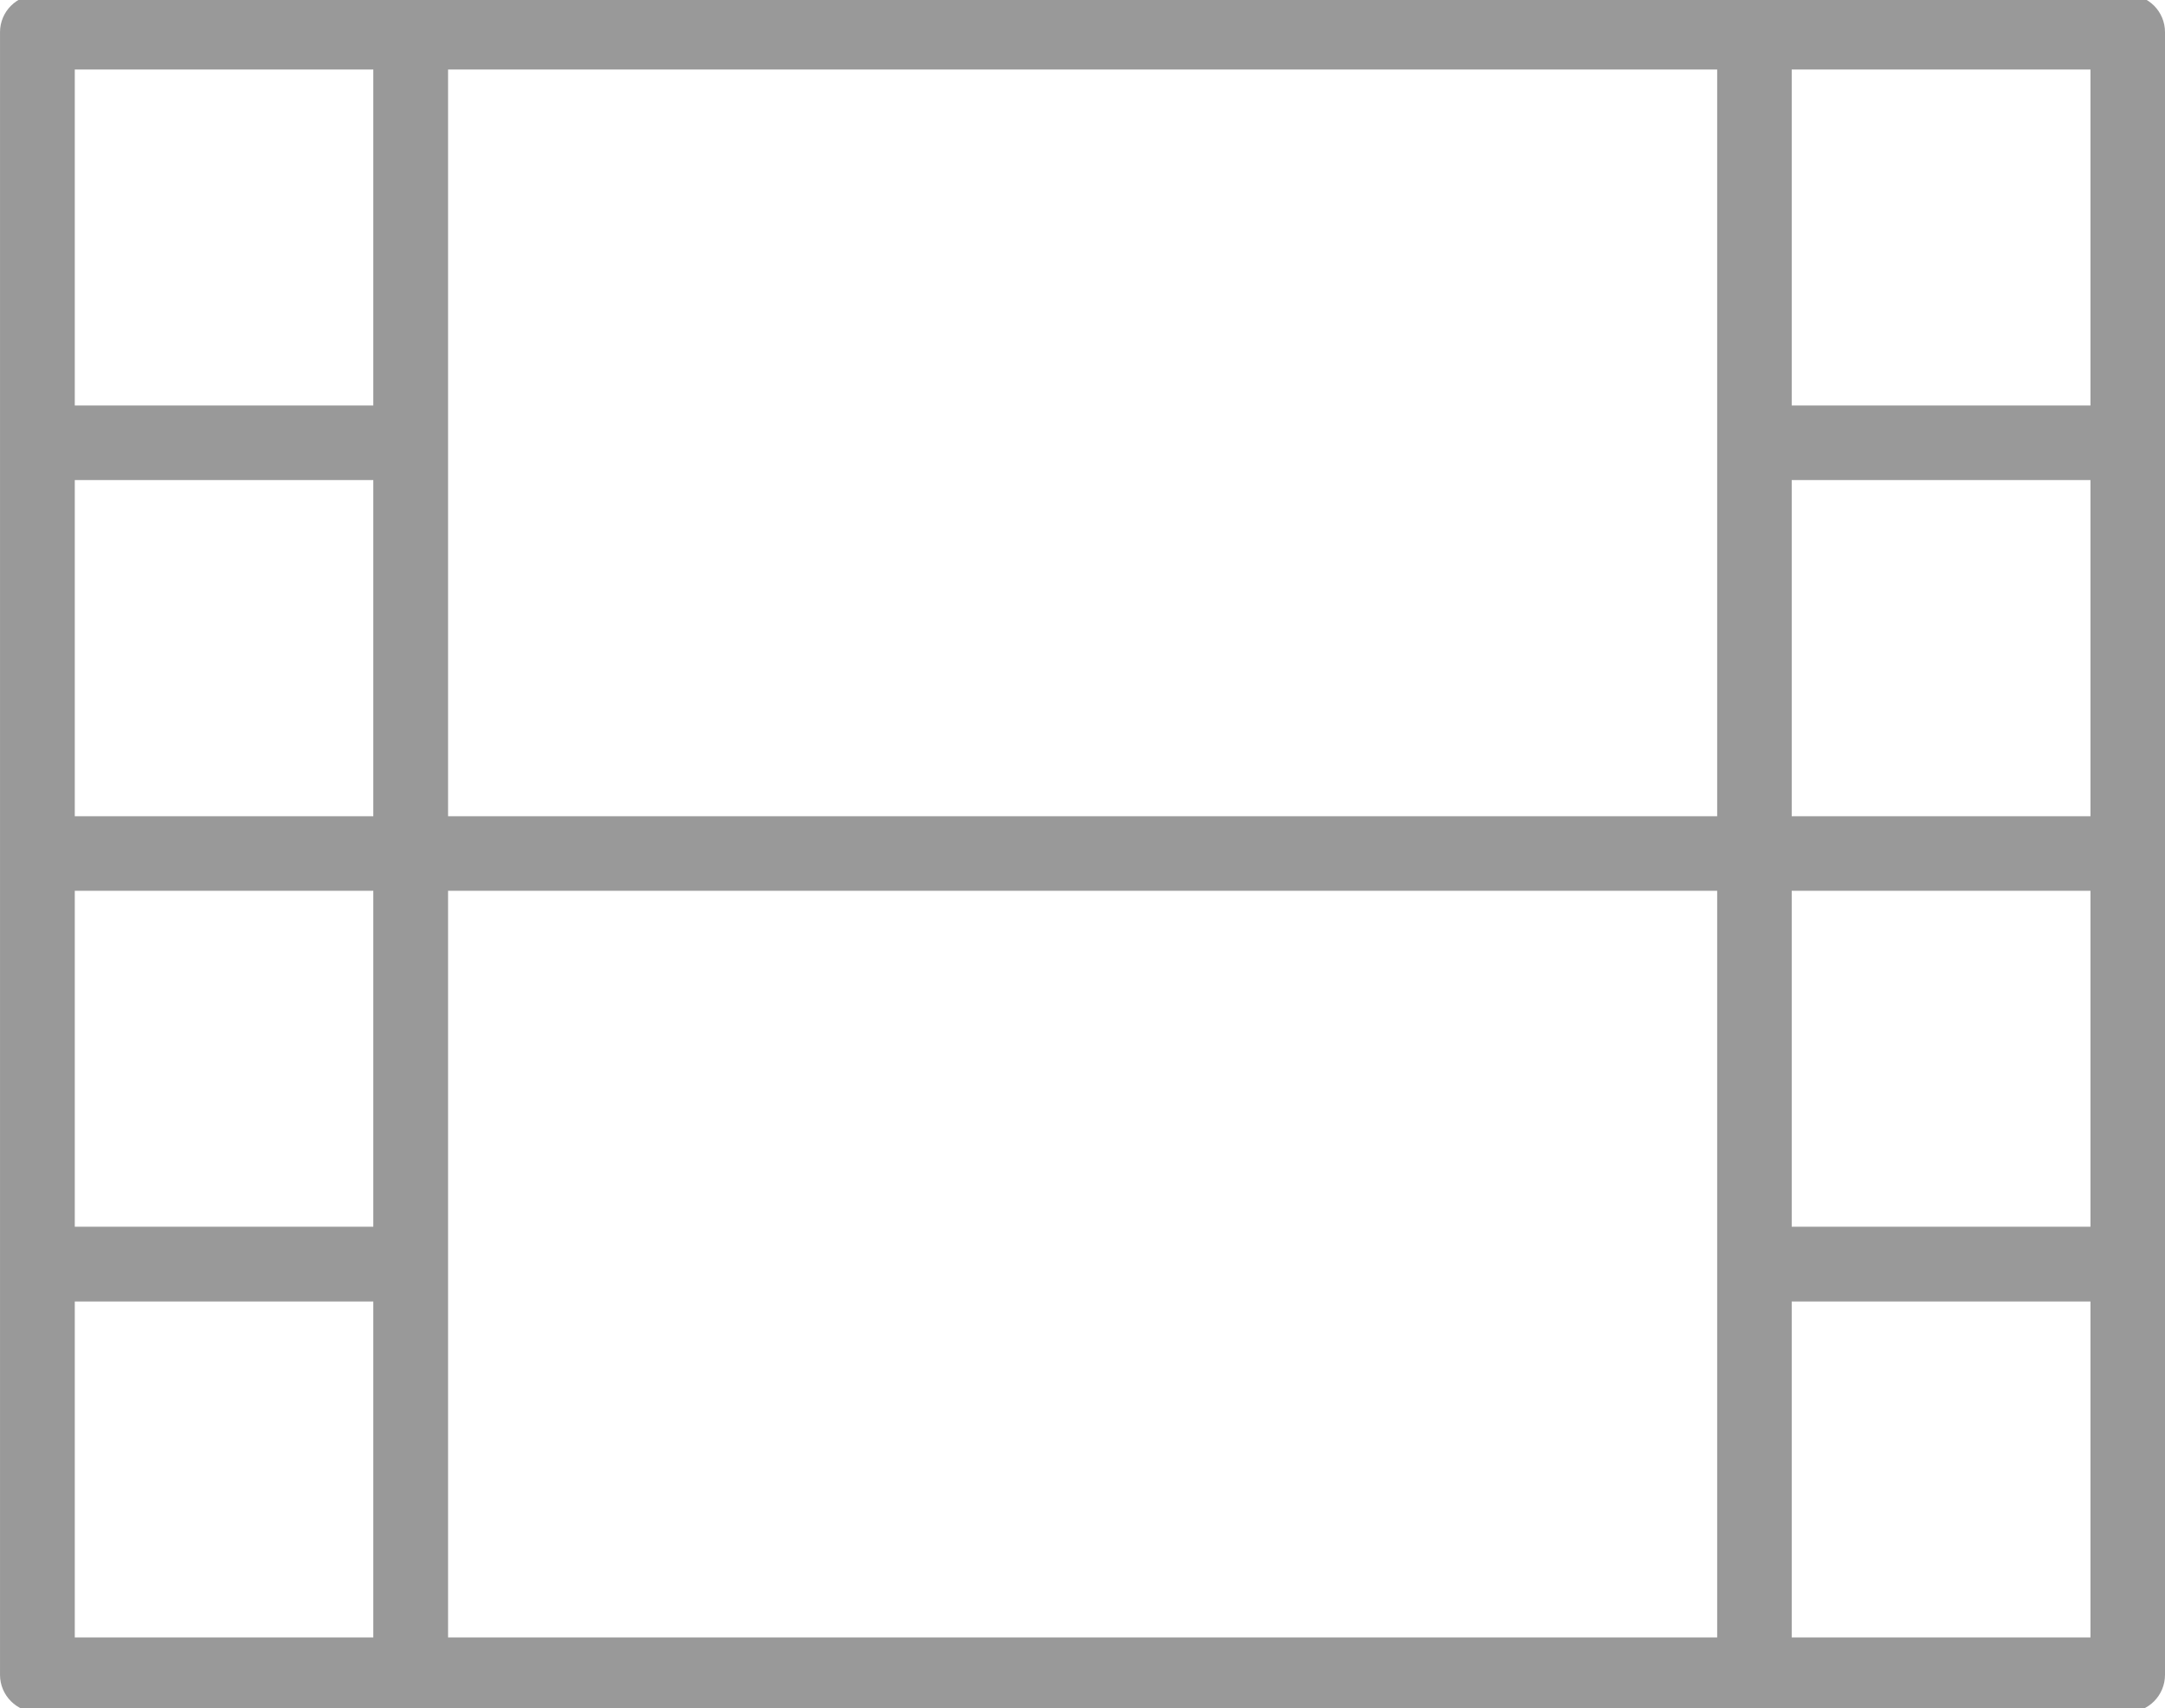
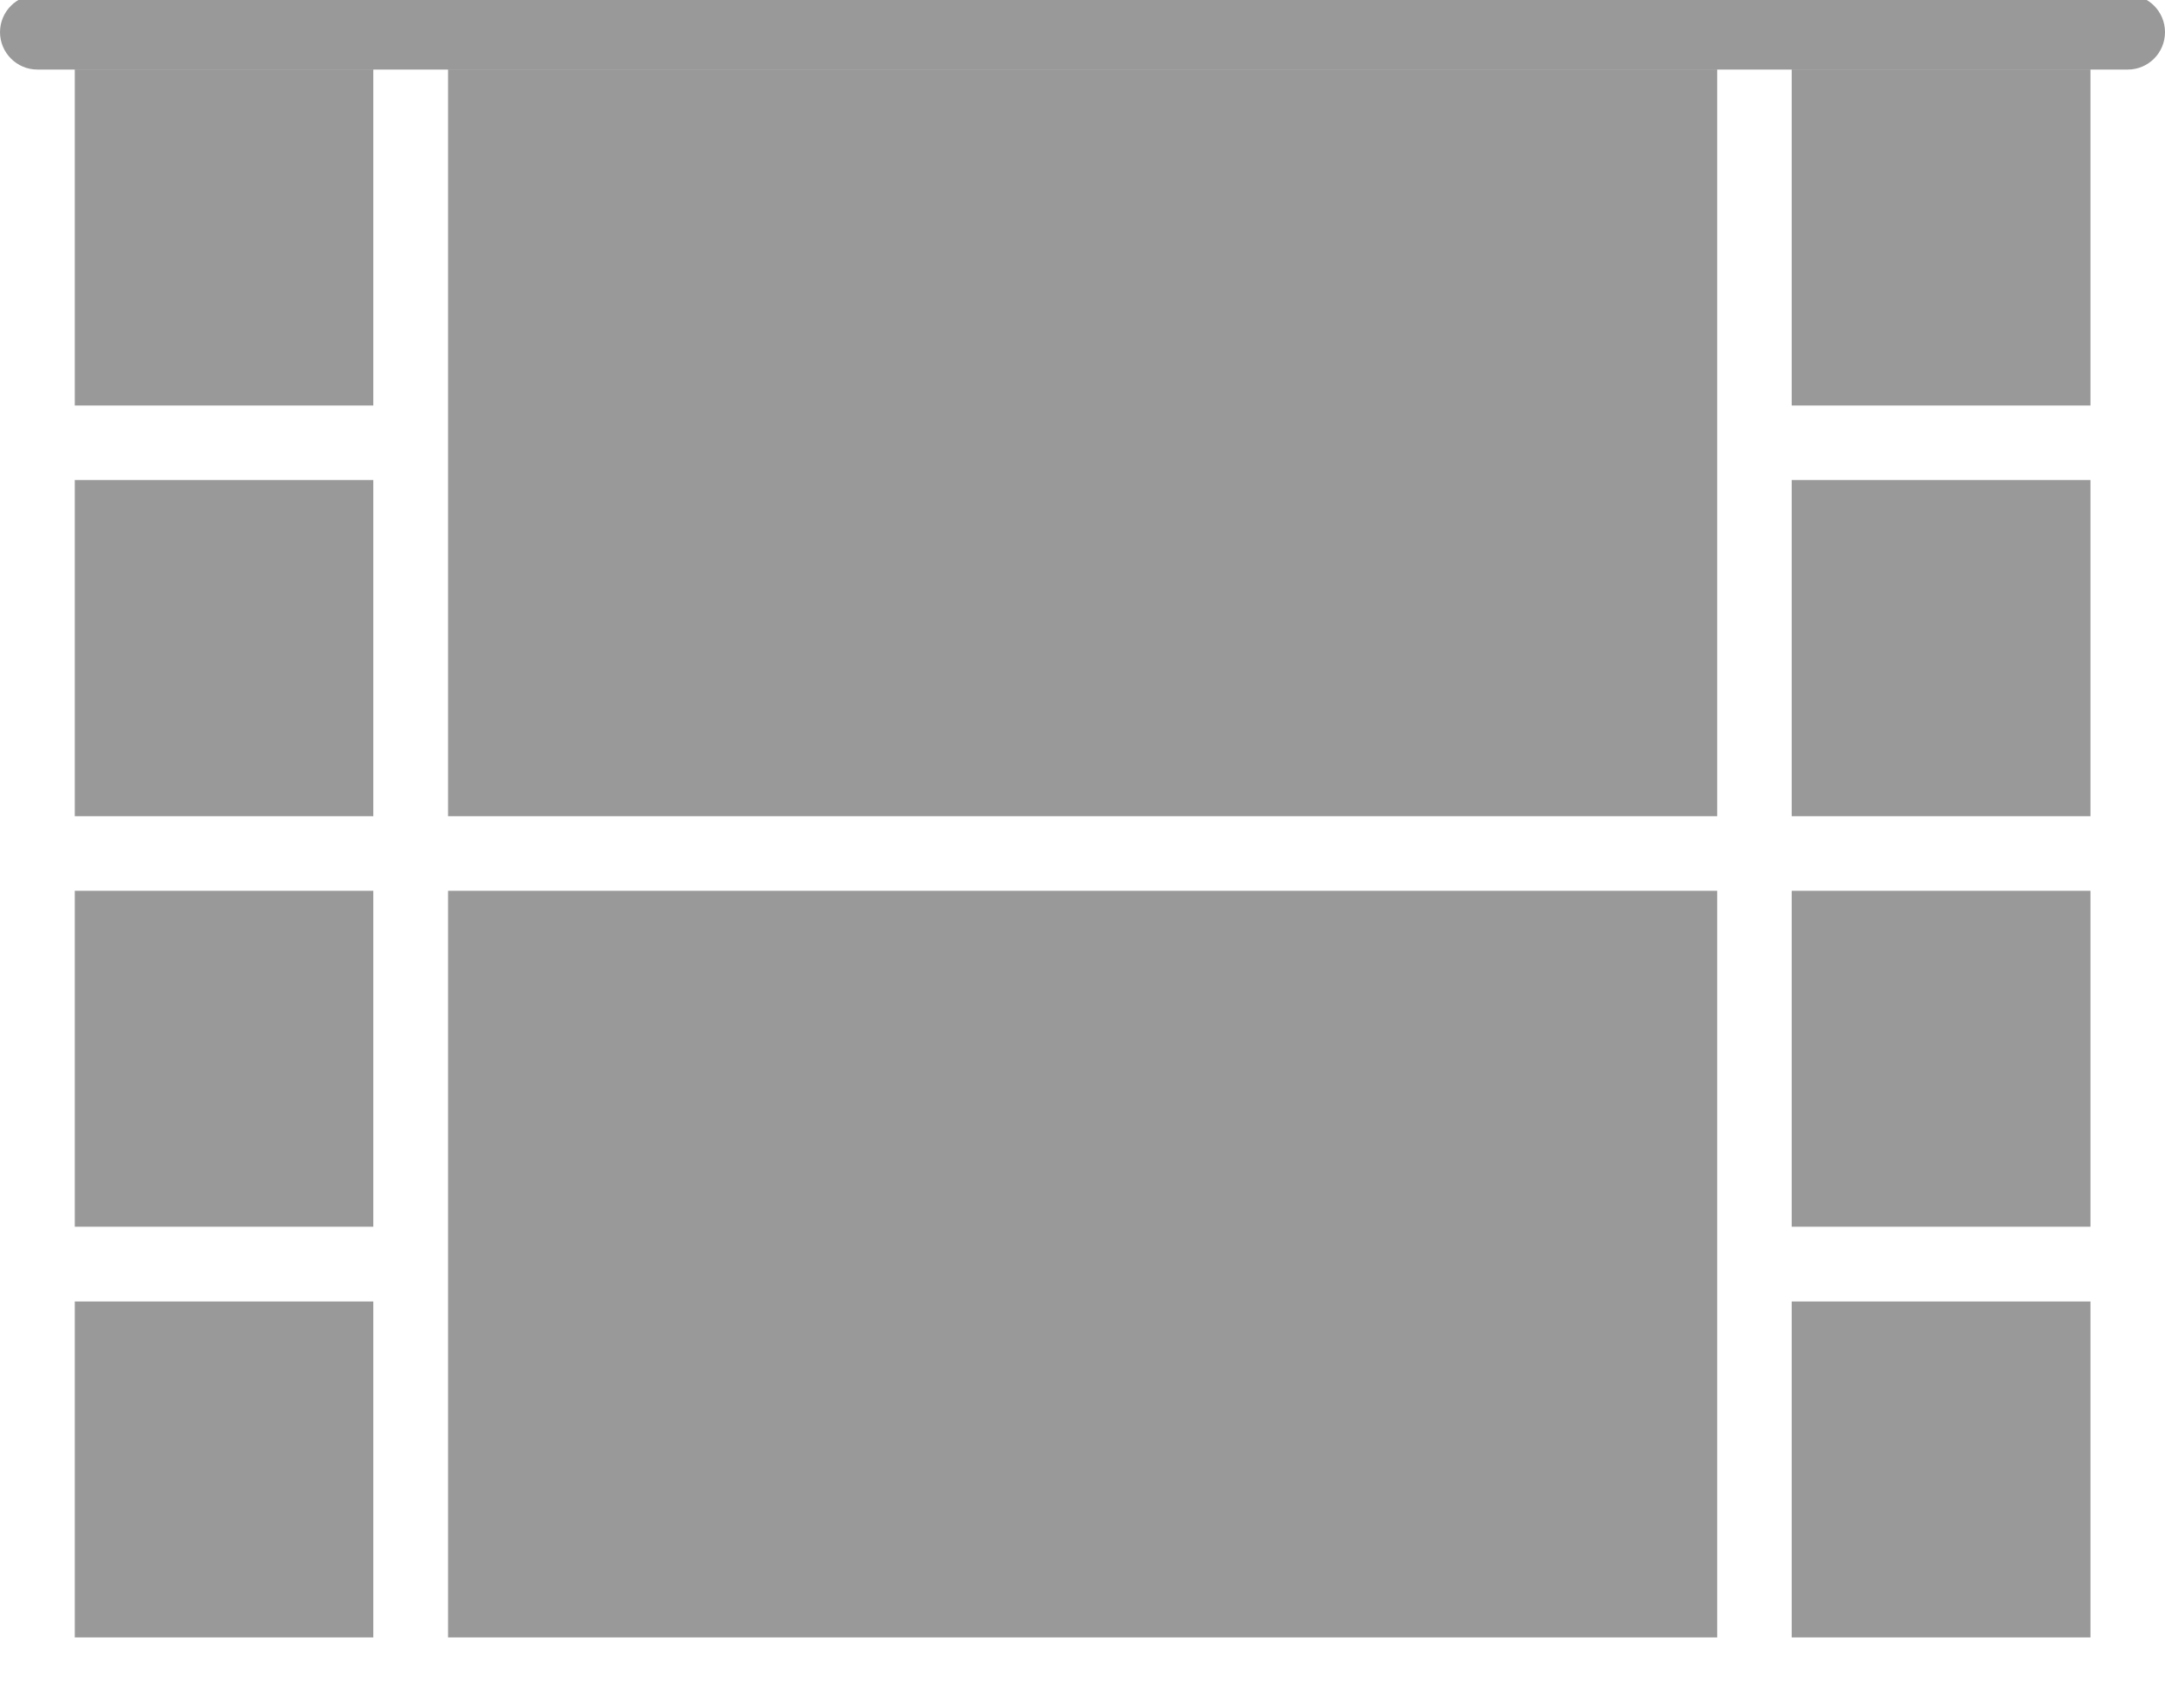
<svg xmlns="http://www.w3.org/2000/svg" version="1.1" id="Capa_1" x="0px" y="0px" width="169.169px" height="133.467px" viewBox="0 0 169.169 133.467" enable-background="new 0 0 169.169 133.467" xml:space="preserve">
  <g>
-     <path fill="#999999" d="M166.263-0.406H2.919c-1.611,0-2.918,1.311-2.918,2.918v128.336c0,1.607,1.307,2.922,2.918,2.922h163.344   c1.611,0,2.906-1.314,2.906-2.922V2.512C169.169,0.904,167.874-0.406,166.263-0.406L166.263-0.406z M163.345,63.77h-23.344V37.506   h23.344V63.77z M134.177,34.602V63.77H35.011V5.432h99.166V34.602z M29.169,63.77H5.843V37.506h23.326V63.77z M5.843,69.594h23.326   v26.244H5.843V69.594z M35.011,98.762V69.594h99.166v58.336H35.011V98.762z M140.001,69.594h23.344v26.244h-23.344V69.594z    M163.345,5.432V31.68h-23.344V5.432H163.345z M5.843,5.432h23.326V31.68H5.843V5.432z M5.843,127.93v-26.248h23.326v26.248H5.843z    M163.345,127.93h-23.344v-26.248h23.344V127.93z M163.345,127.93" />
+     <path fill="#999999" d="M166.263-0.406H2.919c-1.611,0-2.918,1.311-2.918,2.918c0,1.607,1.307,2.922,2.918,2.922h163.344   c1.611,0,2.906-1.314,2.906-2.922V2.512C169.169,0.904,167.874-0.406,166.263-0.406L166.263-0.406z M163.345,63.77h-23.344V37.506   h23.344V63.77z M134.177,34.602V63.77H35.011V5.432h99.166V34.602z M29.169,63.77H5.843V37.506h23.326V63.77z M5.843,69.594h23.326   v26.244H5.843V69.594z M35.011,98.762V69.594h99.166v58.336H35.011V98.762z M140.001,69.594h23.344v26.244h-23.344V69.594z    M163.345,5.432V31.68h-23.344V5.432H163.345z M5.843,5.432h23.326V31.68H5.843V5.432z M5.843,127.93v-26.248h23.326v26.248H5.843z    M163.345,127.93h-23.344v-26.248h23.344V127.93z M163.345,127.93" />
  </g>
</svg>